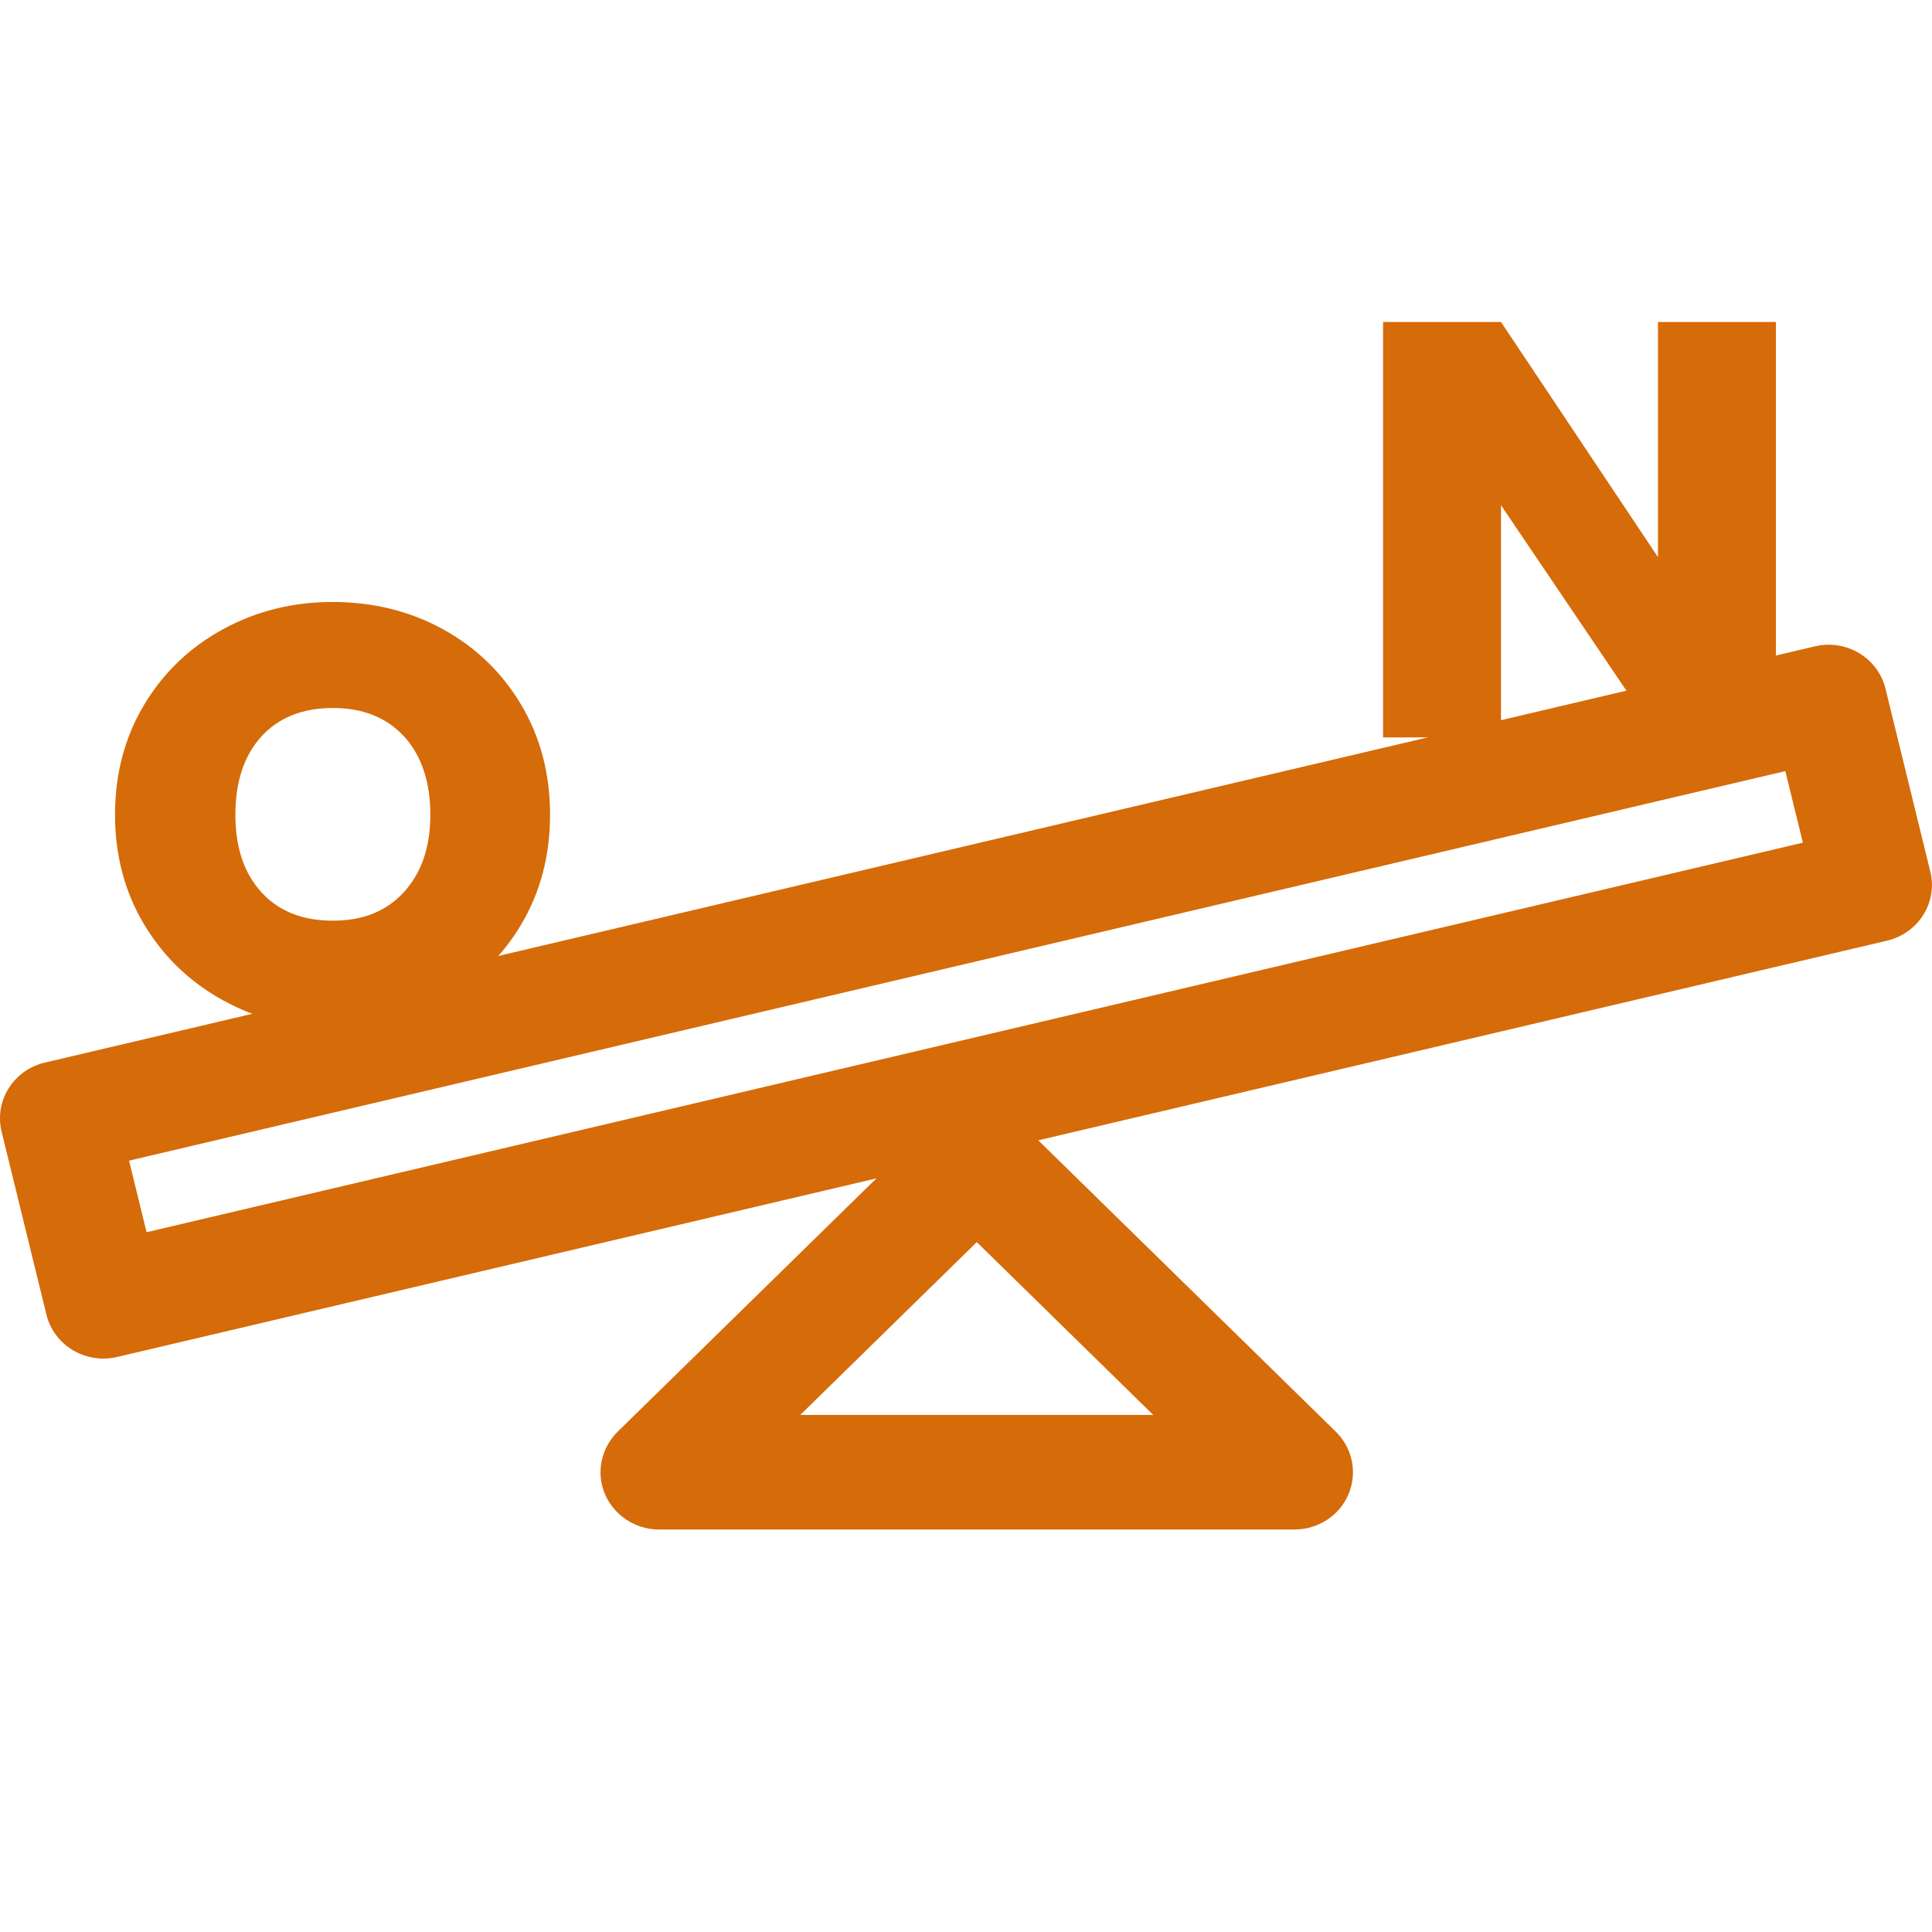
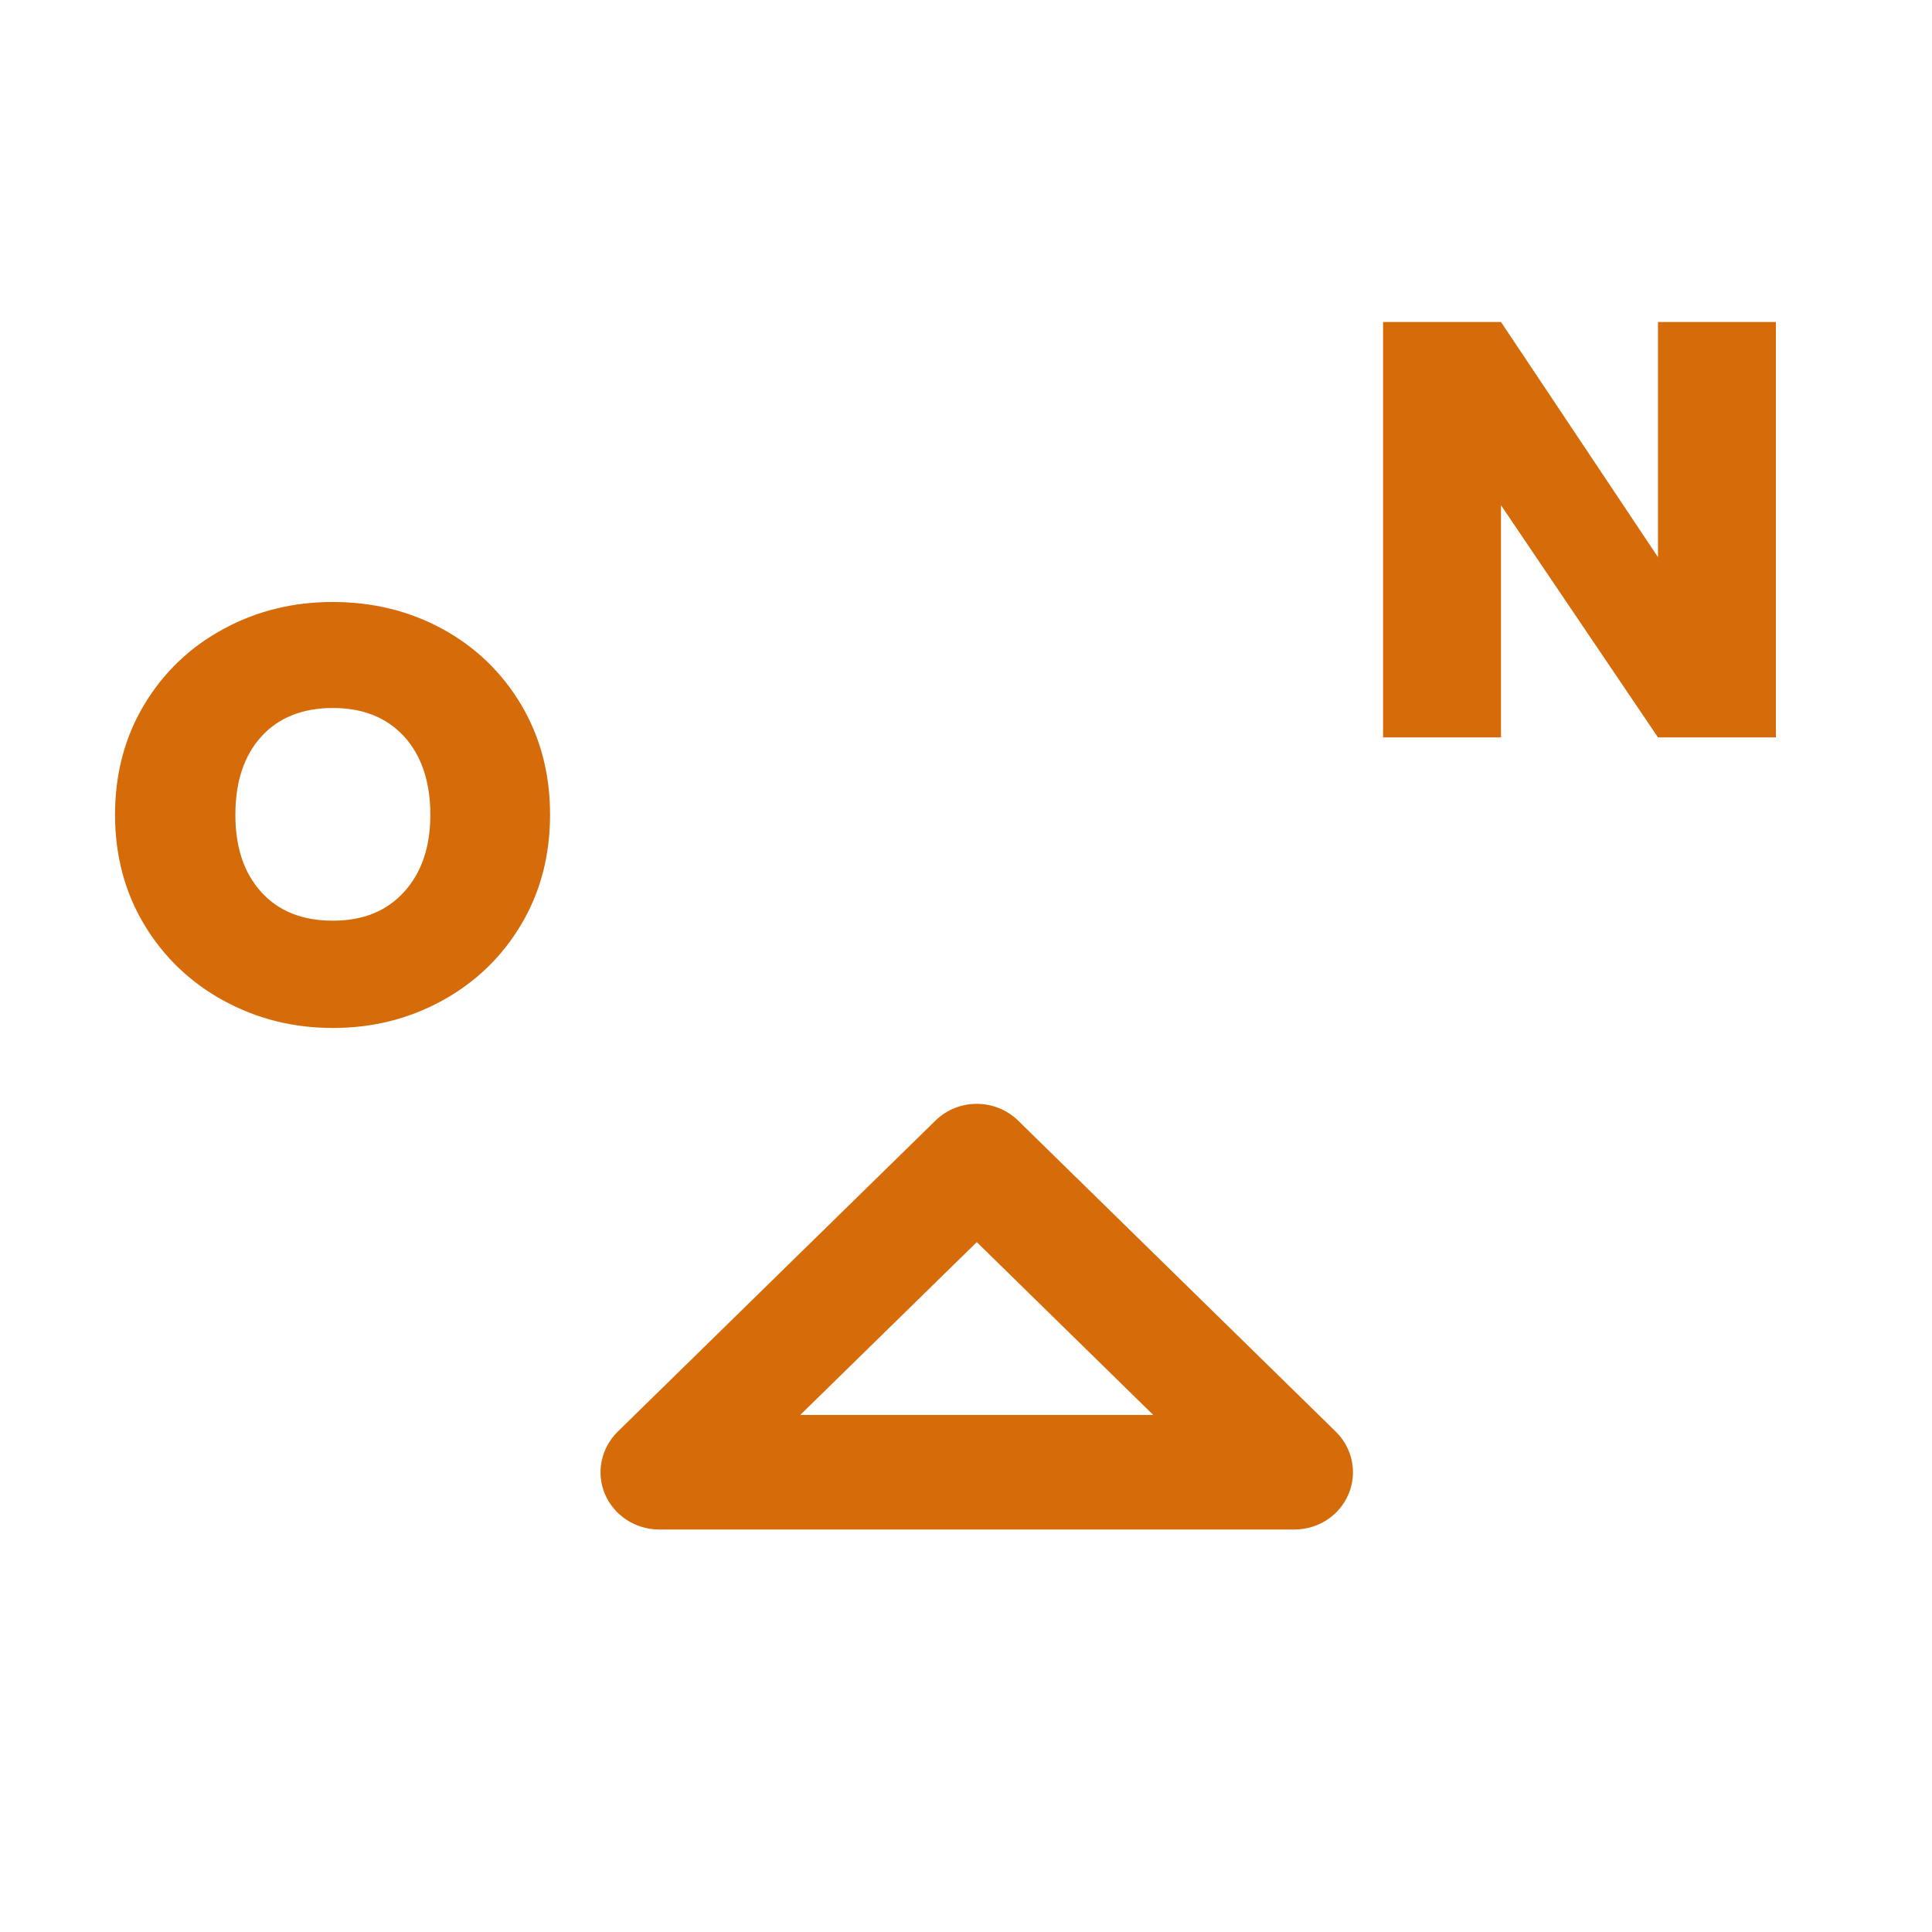
<svg xmlns="http://www.w3.org/2000/svg" width="24" height="24" viewBox="0 0 24 24" fill="none">
  <g clip-path="url(#clip0_3243_8467)">
    <path d="M22.061 9.16H20.596L18.646 6.276V9.16H17.181V4H18.646L20.596 6.921V4H22.061V9.16Z" fill="#D66B09" />
    <path d="M16.081 19H8.187C7.893 19 7.629 18.826 7.515 18.561C7.402 18.296 7.466 17.989 7.673 17.785L11.62 13.921C11.903 13.643 12.364 13.643 12.648 13.921L16.594 17.785C16.802 17.989 16.864 18.295 16.752 18.561C16.64 18.827 16.374 19 16.081 19ZM9.941 17.577H14.326L12.134 15.43L9.941 17.577Z" fill="#D66B09" />
-     <path d="M1.284 16.877C1.151 16.877 1.02 16.841 0.904 16.772C0.74 16.673 0.622 16.515 0.577 16.332L0.02 14.058C-0.025 13.874 0.006 13.681 0.107 13.52C0.208 13.359 0.37 13.243 0.557 13.2L22.546 8.029C22.936 7.937 23.328 8.172 23.422 8.554L23.979 10.827C24.024 11.011 23.993 11.204 23.892 11.365C23.791 11.525 23.63 11.641 23.443 11.685L1.454 16.857C1.398 16.87 1.341 16.877 1.285 16.877H1.284ZM1.603 14.418L1.821 15.307L22.396 10.468L22.178 9.579L1.603 14.418Z" fill="#D66B09" />
    <path d="M2.775 12.429C2.361 12.202 2.033 11.887 1.791 11.485C1.55 11.082 1.429 10.627 1.429 10.12C1.429 9.612 1.55 9.157 1.791 8.754C2.033 8.352 2.36 8.039 2.775 7.814C3.188 7.589 3.641 7.478 4.134 7.478C4.627 7.478 5.087 7.589 5.498 7.814C5.909 8.039 6.234 8.352 6.474 8.754C6.713 9.157 6.833 9.612 6.833 10.12C6.833 10.627 6.714 11.082 6.474 11.485C6.235 11.887 5.908 12.202 5.495 12.429C5.082 12.656 4.629 12.77 4.135 12.77C3.642 12.77 3.189 12.656 2.776 12.429H2.775ZM5.021 11.078C5.238 10.839 5.346 10.519 5.346 10.12C5.346 9.72 5.238 9.387 5.021 9.15C4.804 8.913 4.509 8.795 4.135 8.795C3.762 8.795 3.461 8.913 3.246 9.15C3.032 9.387 2.924 9.71 2.924 10.12C2.924 10.529 3.031 10.845 3.246 11.082C3.46 11.319 3.757 11.437 4.135 11.437C4.514 11.437 4.804 11.317 5.021 11.078Z" fill="#D66B09" />
  </g>
  <defs>
    <clipPath id="clip0_3243_8467">
      <rect width="24" height="15" fill="white" transform="translate(0 4)" />
    </clipPath>
  </defs>
</svg>